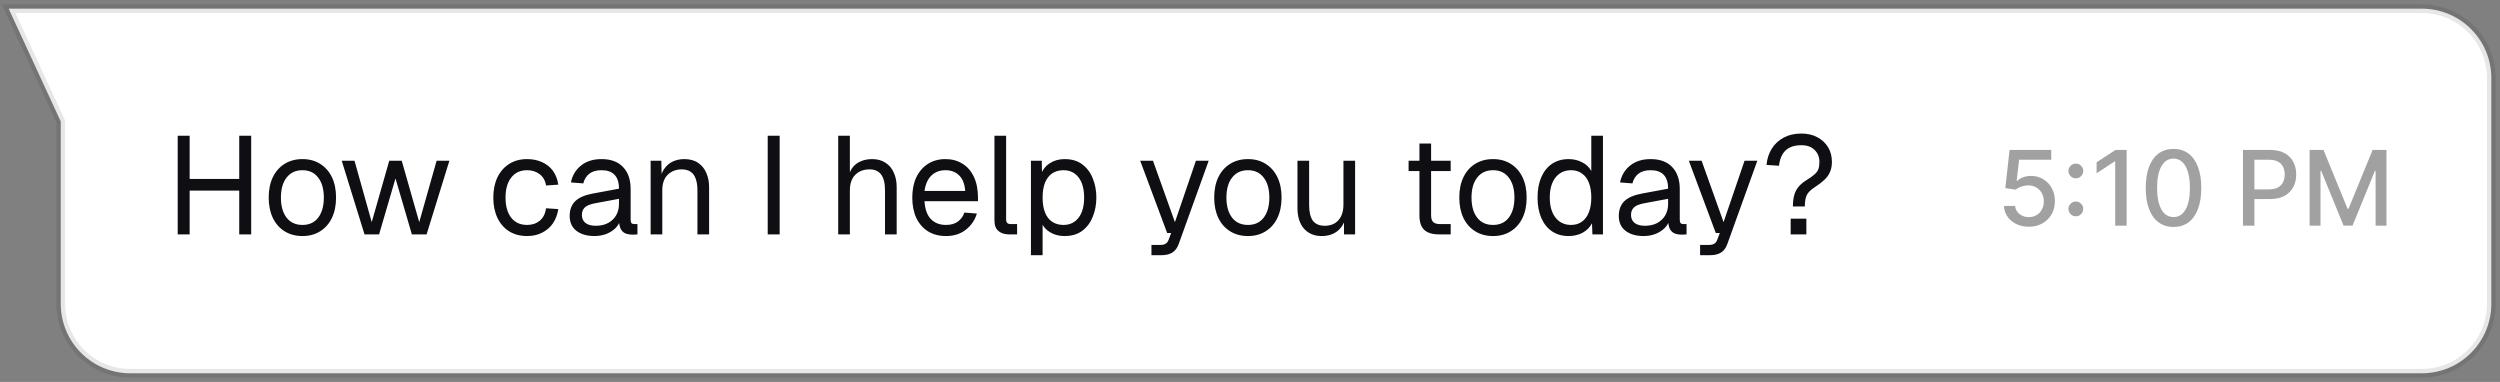
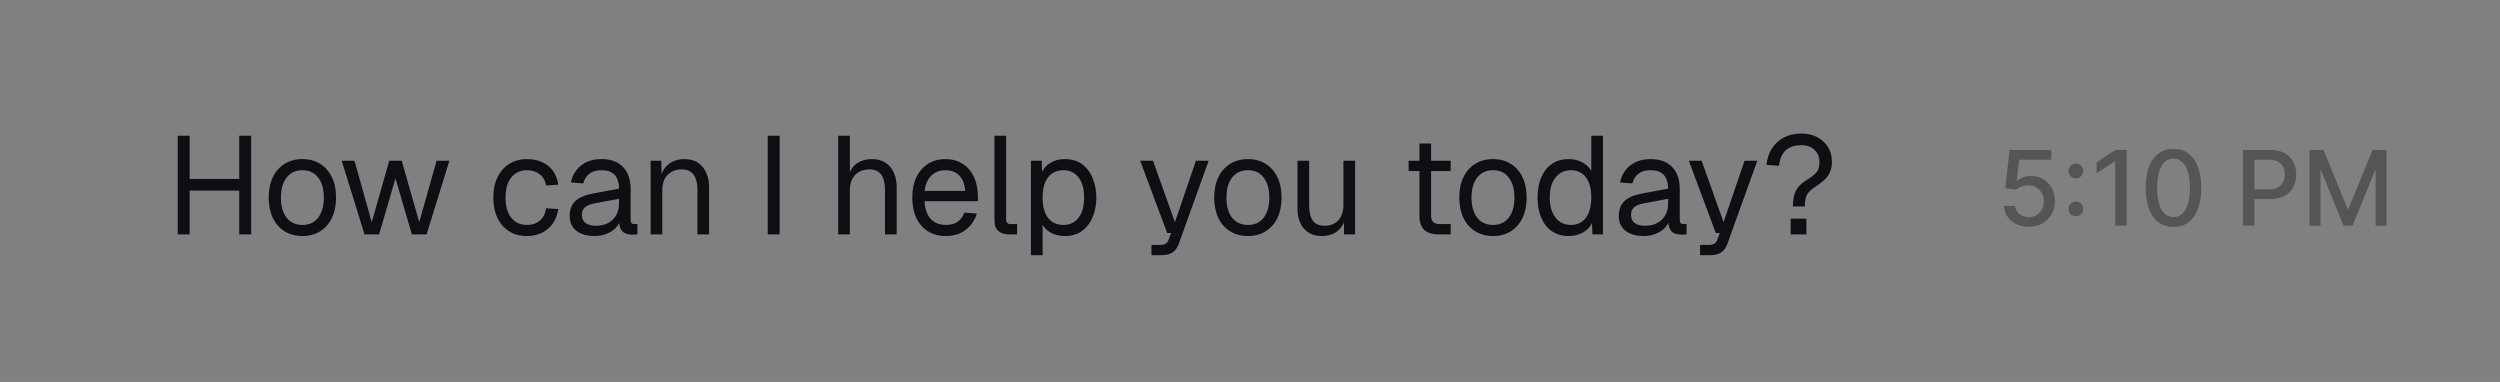
<svg xmlns="http://www.w3.org/2000/svg" width="288" height="44" viewBox="0 0 288 44" fill="none">
  <rect x="0" y="0" width="288" height="44" fill="#808080" stroke="none" />
-   <path d="M279 1C283.418 1 287 4.582 287 9V35C287 39.418 283.418 43 279 43H15C10.582 43 7 39.418 7 35V14L1 1H279Z" fill="white" stroke="#0F0F13" stroke-opacity="0.1" />
  <path d="M20.472 27V15.64H21.848V21.16L21.144 20.616H28.264L27.56 21.16V15.64H28.936V27H27.56V21.416L28.264 21.96H21.144L21.848 21.416V27H20.472ZM34.842 27.192C34.063 27.192 33.381 27.011 32.794 26.648C32.207 26.285 31.754 25.773 31.434 25.112C31.114 24.44 30.954 23.656 30.954 22.76C30.954 21.853 31.114 21.069 31.434 20.408C31.754 19.747 32.207 19.235 32.794 18.872C33.381 18.509 34.063 18.328 34.842 18.328C35.621 18.328 36.298 18.509 36.874 18.872C37.461 19.235 37.914 19.747 38.234 20.408C38.554 21.069 38.714 21.853 38.714 22.76C38.714 23.656 38.554 24.44 38.234 25.112C37.914 25.773 37.461 26.285 36.874 26.648C36.298 27.011 35.621 27.192 34.842 27.192ZM34.842 25.912C35.621 25.912 36.223 25.635 36.65 25.08C37.087 24.515 37.306 23.741 37.306 22.76C37.306 21.779 37.087 21.011 36.65 20.456C36.223 19.891 35.621 19.608 34.842 19.608C34.063 19.608 33.455 19.891 33.018 20.456C32.581 21.011 32.362 21.779 32.362 22.76C32.362 23.741 32.581 24.515 33.018 25.08C33.455 25.635 34.063 25.912 34.842 25.912ZM41.992 27L39.368 18.52H40.84L42.824 25.592L44.84 18.52H46.28L48.296 25.592L50.296 18.52H51.768L49.144 27H47.448L45.56 20.552L43.672 27H41.992ZM60.717 27.192C59.928 27.192 59.24 27.011 58.653 26.648C58.077 26.285 57.629 25.773 57.309 25.112C56.989 24.44 56.829 23.656 56.829 22.76C56.829 21.864 56.989 21.085 57.309 20.424C57.629 19.763 58.077 19.251 58.653 18.888C59.24 18.515 59.928 18.328 60.717 18.328C61.368 18.328 61.944 18.445 62.445 18.68C62.957 18.904 63.373 19.235 63.693 19.672C64.013 20.109 64.221 20.643 64.317 21.272L62.909 21.368C62.813 20.803 62.568 20.371 62.173 20.072C61.778 19.763 61.293 19.608 60.717 19.608C59.938 19.608 59.33 19.891 58.893 20.456C58.456 21.011 58.237 21.779 58.237 22.76C58.237 23.741 58.456 24.515 58.893 25.08C59.33 25.635 59.938 25.912 60.717 25.912C61.293 25.912 61.778 25.752 62.173 25.432C62.568 25.112 62.813 24.632 62.909 23.992L64.317 24.088C64.221 24.717 64.013 25.267 63.693 25.736C63.373 26.195 62.957 26.552 62.445 26.808C61.944 27.064 61.368 27.192 60.717 27.192ZM68.49 27.192C67.615 27.192 66.916 26.989 66.394 26.584C65.882 26.179 65.626 25.613 65.626 24.888C65.626 24.163 65.839 23.592 66.266 23.176C66.692 22.76 67.37 22.467 68.298 22.296L71.306 21.736C71.306 21.021 71.135 20.488 70.794 20.136C70.463 19.784 69.962 19.608 69.29 19.608C68.703 19.608 68.239 19.741 67.898 20.008C67.556 20.264 67.322 20.637 67.194 21.128L65.77 21.016C65.93 20.216 66.314 19.571 66.922 19.08C67.54 18.579 68.33 18.328 69.29 18.328C70.378 18.328 71.21 18.637 71.786 19.256C72.362 19.864 72.65 20.707 72.65 21.784V25.288C72.65 25.48 72.682 25.619 72.746 25.704C72.82 25.779 72.938 25.816 73.098 25.816H73.434V27C73.391 27.011 73.322 27.016 73.226 27.016C73.13 27.027 73.028 27.032 72.922 27.032C72.538 27.032 72.223 26.973 71.978 26.856C71.743 26.728 71.573 26.536 71.466 26.28C71.359 26.013 71.306 25.667 71.306 25.24L71.466 25.272C71.391 25.635 71.21 25.965 70.922 26.264C70.634 26.552 70.276 26.781 69.85 26.952C69.423 27.112 68.97 27.192 68.49 27.192ZM68.618 26.008C69.183 26.008 69.663 25.901 70.058 25.688C70.463 25.464 70.772 25.165 70.986 24.792C71.199 24.408 71.306 23.981 71.306 23.512V22.904L68.554 23.416C67.978 23.523 67.578 23.688 67.354 23.912C67.141 24.125 67.034 24.408 67.034 24.76C67.034 25.155 67.172 25.464 67.45 25.688C67.738 25.901 68.127 26.008 68.618 26.008ZM74.952 27V18.52H76.184L76.232 20.68L76.072 20.536C76.178 20.035 76.365 19.624 76.632 19.304C76.898 18.973 77.219 18.728 77.592 18.568C77.976 18.408 78.386 18.328 78.824 18.328C79.475 18.328 80.008 18.472 80.424 18.76C80.85 19.048 81.165 19.437 81.368 19.928C81.581 20.408 81.688 20.947 81.688 21.544V27H80.344V21.928C80.344 21.405 80.28 20.968 80.152 20.616C80.034 20.253 79.843 19.981 79.576 19.8C79.309 19.608 78.963 19.512 78.536 19.512C77.885 19.512 77.347 19.72 76.92 20.136C76.504 20.541 76.296 21.139 76.296 21.928V27H74.952ZM88.441 27V15.64H89.817V27H88.441ZM96.561 27V15.64H97.905V20.392L97.745 20.36C97.852 19.891 98.033 19.507 98.289 19.208C98.545 18.909 98.86 18.691 99.233 18.552C99.607 18.403 100.017 18.328 100.465 18.328C101.073 18.328 101.585 18.467 102.001 18.744C102.428 19.011 102.748 19.389 102.961 19.88C103.185 20.36 103.297 20.915 103.297 21.544V27H101.953V21.928C101.953 21.107 101.804 20.499 101.505 20.104C101.217 19.709 100.775 19.512 100.177 19.512C99.495 19.512 98.945 19.72 98.529 20.136C98.113 20.552 97.905 21.155 97.905 21.944V27H96.561ZM108.983 27.192C108.183 27.192 107.489 27.011 106.903 26.648C106.327 26.285 105.879 25.773 105.559 25.112C105.249 24.44 105.095 23.656 105.095 22.76C105.095 21.864 105.249 21.085 105.559 20.424C105.879 19.763 106.321 19.251 106.887 18.888C107.463 18.515 108.14 18.328 108.919 18.328C109.655 18.328 110.305 18.504 110.871 18.856C111.436 19.197 111.873 19.699 112.183 20.36C112.503 21.021 112.663 21.827 112.663 22.776V23.176H106.503C106.556 24.083 106.796 24.765 107.223 25.224C107.66 25.683 108.247 25.912 108.983 25.912C109.537 25.912 109.991 25.784 110.343 25.528C110.705 25.261 110.956 24.915 111.095 24.488L112.535 24.6C112.311 25.357 111.884 25.981 111.255 26.472C110.636 26.952 109.879 27.192 108.983 27.192ZM106.503 21.992H111.191C111.127 21.171 110.887 20.568 110.471 20.184C110.065 19.8 109.548 19.608 108.919 19.608C108.268 19.608 107.729 19.811 107.303 20.216C106.887 20.611 106.62 21.203 106.503 21.992ZM116.225 27C115.735 27 115.335 26.872 115.025 26.616C114.716 26.36 114.561 25.955 114.561 25.4V15.64H115.905V25.288C115.905 25.459 115.948 25.592 116.033 25.688C116.129 25.773 116.263 25.816 116.433 25.816H117.169V27H116.225ZM118.764 29.4V18.52H120.012L120.044 20.344L119.852 20.248C120.066 19.619 120.418 19.144 120.908 18.824C121.41 18.493 121.986 18.328 122.636 18.328C123.479 18.328 124.167 18.536 124.7 18.952C125.244 19.368 125.644 19.912 125.9 20.584C126.167 21.256 126.3 21.981 126.3 22.76C126.3 23.539 126.167 24.264 125.9 24.936C125.644 25.608 125.244 26.152 124.7 26.568C124.167 26.984 123.479 27.192 122.636 27.192C122.199 27.192 121.788 27.117 121.404 26.968C121.031 26.819 120.711 26.611 120.444 26.344C120.188 26.077 120.012 25.763 119.916 25.4L120.108 25.176V29.4H118.764ZM122.508 25.912C123.244 25.912 123.826 25.635 124.252 25.08C124.679 24.525 124.892 23.752 124.892 22.76C124.892 21.768 124.679 20.995 124.252 20.44C123.826 19.885 123.244 19.608 122.508 19.608C122.018 19.608 121.591 19.725 121.228 19.96C120.876 20.195 120.599 20.547 120.396 21.016C120.204 21.485 120.108 22.067 120.108 22.76C120.108 23.453 120.204 24.035 120.396 24.504C120.588 24.973 120.866 25.325 121.228 25.56C121.591 25.795 122.018 25.912 122.508 25.912ZM132.648 29.4V28.216H133.624C133.923 28.216 134.141 28.168 134.28 28.072C134.429 27.987 134.541 27.843 134.616 27.64L134.92 26.84H134.456L131.352 18.52H132.824L135.352 25.592L137.768 18.52H139.24L135.8 28.072C135.64 28.531 135.4 28.867 135.08 29.08C134.76 29.293 134.317 29.4 133.752 29.4H132.648ZM143.764 27.192C142.985 27.192 142.303 27.011 141.716 26.648C141.129 26.285 140.676 25.773 140.356 25.112C140.036 24.44 139.876 23.656 139.876 22.76C139.876 21.853 140.036 21.069 140.356 20.408C140.676 19.747 141.129 19.235 141.716 18.872C142.303 18.509 142.985 18.328 143.764 18.328C144.543 18.328 145.22 18.509 145.796 18.872C146.383 19.235 146.836 19.747 147.156 20.408C147.476 21.069 147.636 21.853 147.636 22.76C147.636 23.656 147.476 24.44 147.156 25.112C146.836 25.773 146.383 26.285 145.796 26.648C145.22 27.011 144.543 27.192 143.764 27.192ZM143.764 25.912C144.543 25.912 145.145 25.635 145.572 25.08C146.009 24.515 146.228 23.741 146.228 22.76C146.228 21.779 146.009 21.011 145.572 20.456C145.145 19.891 144.543 19.608 143.764 19.608C142.985 19.608 142.377 19.891 141.94 20.456C141.503 21.011 141.284 21.779 141.284 22.76C141.284 23.741 141.503 24.515 141.94 25.08C142.377 25.635 142.985 25.912 143.764 25.912ZM152.252 27.192C151.409 27.192 150.732 26.909 150.22 26.344C149.718 25.768 149.468 24.979 149.468 23.976V18.52H150.812V23.608C150.812 24.429 150.956 25.037 151.244 25.432C151.542 25.816 151.996 26.008 152.604 26.008C153.276 26.008 153.804 25.795 154.188 25.368C154.572 24.931 154.764 24.333 154.764 23.576V18.52H156.108V27H154.828V24.904L155.036 25.016C154.865 25.709 154.54 26.248 154.06 26.632C153.58 27.005 152.977 27.192 152.252 27.192ZM165.775 27C165.007 27 164.436 26.824 164.063 26.472C163.7 26.12 163.519 25.571 163.519 24.824V16.536H164.863V24.792C164.863 25.176 164.948 25.443 165.119 25.592C165.289 25.741 165.551 25.816 165.903 25.816H167.119V27H165.775ZM162.271 19.704V18.52H167.119V19.704H162.271ZM171.998 27.192C171.22 27.192 170.537 27.011 169.95 26.648C169.364 26.285 168.91 25.773 168.59 25.112C168.27 24.44 168.11 23.656 168.11 22.76C168.11 21.853 168.27 21.069 168.59 20.408C168.91 19.747 169.364 19.235 169.95 18.872C170.537 18.509 171.22 18.328 171.998 18.328C172.777 18.328 173.454 18.509 174.03 18.872C174.617 19.235 175.07 19.747 175.39 20.408C175.71 21.069 175.87 21.853 175.87 22.76C175.87 23.656 175.71 24.44 175.39 25.112C175.07 25.773 174.617 26.285 174.03 26.648C173.454 27.011 172.777 27.192 171.998 27.192ZM171.998 25.912C172.777 25.912 173.38 25.635 173.806 25.08C174.244 24.515 174.462 23.741 174.462 22.76C174.462 21.779 174.244 21.011 173.806 20.456C173.38 19.891 172.777 19.608 171.998 19.608C171.22 19.608 170.612 19.891 170.174 20.456C169.737 21.011 169.518 21.779 169.518 22.76C169.518 23.741 169.737 24.515 170.174 25.08C170.612 25.635 171.22 25.912 171.998 25.912ZM180.71 27.192C179.974 27.192 179.334 27.011 178.79 26.648C178.257 26.285 177.846 25.773 177.558 25.112C177.27 24.451 177.126 23.667 177.126 22.76C177.126 21.853 177.27 21.069 177.558 20.408C177.846 19.747 178.257 19.235 178.79 18.872C179.334 18.509 179.974 18.328 180.71 18.328C181.275 18.328 181.793 18.451 182.262 18.696C182.731 18.931 183.083 19.267 183.318 19.704V15.64H184.662V27H183.446L183.398 25.72C183.163 26.179 182.806 26.541 182.326 26.808C181.846 27.064 181.307 27.192 180.71 27.192ZM180.982 25.912C181.483 25.912 181.905 25.784 182.246 25.528C182.598 25.272 182.865 24.909 183.046 24.44C183.227 23.96 183.318 23.4 183.318 22.76C183.318 22.099 183.227 21.533 183.046 21.064C182.865 20.595 182.598 20.237 182.246 19.992C181.905 19.736 181.483 19.608 180.982 19.608C180.235 19.608 179.638 19.891 179.19 20.456C178.753 21.011 178.534 21.779 178.534 22.76C178.534 23.731 178.753 24.499 179.19 25.064C179.638 25.629 180.235 25.912 180.982 25.912ZM189.349 27.192C188.475 27.192 187.776 26.989 187.253 26.584C186.741 26.179 186.485 25.613 186.485 24.888C186.485 24.163 186.699 23.592 187.125 23.176C187.552 22.76 188.229 22.467 189.157 22.296L192.165 21.736C192.165 21.021 191.995 20.488 191.653 20.136C191.323 19.784 190.821 19.608 190.149 19.608C189.563 19.608 189.099 19.741 188.757 20.008C188.416 20.264 188.181 20.637 188.053 21.128L186.629 21.016C186.789 20.216 187.173 19.571 187.781 19.08C188.4 18.579 189.189 18.328 190.149 18.328C191.237 18.328 192.069 18.637 192.645 19.256C193.221 19.864 193.509 20.707 193.509 21.784V25.288C193.509 25.48 193.541 25.619 193.605 25.704C193.68 25.779 193.797 25.816 193.957 25.816H194.293V27C194.251 27.011 194.181 27.016 194.085 27.016C193.989 27.027 193.888 27.032 193.781 27.032C193.397 27.032 193.083 26.973 192.837 26.856C192.603 26.728 192.432 26.536 192.325 26.28C192.219 26.013 192.165 25.667 192.165 25.24L192.325 25.272C192.251 25.635 192.069 25.965 191.781 26.264C191.493 26.552 191.136 26.781 190.709 26.952C190.283 27.112 189.829 27.192 189.349 27.192ZM189.477 26.008C190.043 26.008 190.523 25.901 190.917 25.688C191.323 25.464 191.632 25.165 191.845 24.792C192.059 24.408 192.165 23.981 192.165 23.512V22.904L189.413 23.416C188.837 23.523 188.437 23.688 188.213 23.912C188 24.125 187.893 24.408 187.893 24.76C187.893 25.155 188.032 25.464 188.309 25.688C188.597 25.901 188.987 26.008 189.477 26.008ZM195.851 29.4V28.216H196.827C197.126 28.216 197.344 28.168 197.483 28.072C197.632 27.987 197.744 27.843 197.819 27.64L198.123 26.84H197.659L194.555 18.52H196.027L198.555 25.592L200.971 18.52H202.443L199.003 28.072C198.843 28.531 198.603 28.867 198.283 29.08C197.963 29.293 197.52 29.4 196.955 29.4H195.851ZM206.541 23.784C206.541 23.016 206.658 22.408 206.893 21.96C207.138 21.501 207.538 21.101 208.093 20.76C208.509 20.504 208.824 20.28 209.037 20.088C209.261 19.885 209.41 19.677 209.485 19.464C209.56 19.24 209.597 18.968 209.597 18.648C209.597 18.093 209.41 17.635 209.037 17.272C208.674 16.909 208.168 16.728 207.517 16.728C206.728 16.728 206.12 16.931 205.693 17.336C205.277 17.741 205.026 18.328 204.941 19.096L203.501 19C203.565 18.296 203.768 17.672 204.109 17.128C204.45 16.584 204.909 16.157 205.485 15.848C206.061 15.539 206.738 15.384 207.517 15.384C208.21 15.384 208.818 15.523 209.341 15.8C209.874 16.077 210.29 16.461 210.589 16.952C210.888 17.443 211.037 18.008 211.037 18.648C211.037 19.096 210.962 19.485 210.813 19.816C210.674 20.147 210.456 20.451 210.157 20.728C209.858 21.005 209.48 21.293 209.021 21.592C208.594 21.869 208.301 22.163 208.141 22.472C207.992 22.781 207.917 23.219 207.917 23.784H206.541ZM206.285 27V25.192H208.093V27H206.285Z" fill="#0F0F13" />
  <path d="M233.72 26.119C233.186 26.119 232.706 26.017 232.28 25.812C231.857 25.605 231.518 25.321 231.266 24.96C231.013 24.599 230.878 24.188 230.861 23.724H232.139C232.17 24.099 232.337 24.408 232.638 24.649C232.939 24.891 233.3 25.011 233.72 25.011C234.055 25.011 234.352 24.935 234.611 24.781C234.872 24.625 235.077 24.41 235.224 24.138C235.375 23.865 235.45 23.554 235.45 23.204C235.45 22.849 235.374 22.533 235.22 22.254C235.067 21.976 234.855 21.757 234.585 21.598C234.318 21.439 234.011 21.358 233.665 21.355C233.401 21.355 233.135 21.401 232.868 21.491C232.601 21.582 232.385 21.702 232.22 21.849L231.014 21.671L231.504 17.273H236.303V18.402H232.599L232.322 20.844H232.374C232.544 20.679 232.77 20.541 233.051 20.43C233.335 20.32 233.639 20.264 233.963 20.264C234.494 20.264 234.967 20.391 235.382 20.643C235.8 20.896 236.128 21.241 236.366 21.679C236.608 22.114 236.727 22.614 236.724 23.179C236.727 23.744 236.599 24.249 236.341 24.692C236.085 25.135 235.73 25.484 235.276 25.74C234.824 25.993 234.305 26.119 233.72 26.119ZM239.137 24.918C238.904 24.918 238.704 24.835 238.537 24.671C238.369 24.503 238.285 24.301 238.285 24.065C238.285 23.832 238.369 23.634 238.537 23.469C238.704 23.301 238.904 23.217 239.137 23.217C239.37 23.217 239.571 23.301 239.738 23.469C239.906 23.634 239.99 23.832 239.99 24.065C239.99 24.222 239.95 24.365 239.87 24.496C239.794 24.624 239.691 24.726 239.564 24.803C239.436 24.879 239.294 24.918 239.137 24.918ZM239.137 20.546C238.904 20.546 238.704 20.463 238.537 20.298C238.369 20.131 238.285 19.929 238.285 19.693C238.285 19.46 238.369 19.261 238.537 19.097C238.704 18.929 238.904 18.845 239.137 18.845C239.37 18.845 239.571 18.929 239.738 19.097C239.906 19.261 239.99 19.46 239.99 19.693C239.99 19.849 239.95 19.993 239.87 20.124C239.794 20.251 239.691 20.354 239.564 20.43C239.436 20.507 239.294 20.546 239.137 20.546ZM244.99 17.273V26H243.669V18.594H243.618L241.53 19.957V18.696L243.708 17.273H244.99ZM250.39 26.145C249.716 26.142 249.141 25.965 248.664 25.612C248.186 25.26 247.821 24.747 247.569 24.074C247.316 23.401 247.189 22.59 247.189 21.641C247.189 20.695 247.316 19.886 247.569 19.216C247.824 18.546 248.191 18.034 248.668 17.682C249.148 17.329 249.722 17.153 250.39 17.153C251.057 17.153 251.63 17.331 252.107 17.686C252.584 18.038 252.949 18.55 253.202 19.22C253.458 19.888 253.586 20.695 253.586 21.641C253.586 22.592 253.459 23.405 253.206 24.078C252.953 24.749 252.588 25.261 252.111 25.616C251.634 25.969 251.06 26.145 250.39 26.145ZM250.39 25.007C250.98 25.007 251.442 24.719 251.775 24.142C252.11 23.565 252.277 22.732 252.277 21.641C252.277 20.916 252.201 20.304 252.047 19.804C251.897 19.301 251.679 18.921 251.395 18.662C251.114 18.401 250.779 18.27 250.39 18.27C249.801 18.27 249.34 18.56 249.005 19.139C248.669 19.719 248.5 20.553 248.498 21.641C248.498 22.368 248.573 22.983 248.723 23.486C248.877 23.986 249.094 24.365 249.375 24.624C249.657 24.879 249.995 25.007 250.39 25.007ZM258.392 26V17.273H261.503C262.182 17.273 262.745 17.396 263.191 17.643C263.637 17.891 263.971 18.229 264.192 18.658C264.414 19.084 264.525 19.564 264.525 20.098C264.525 20.635 264.412 21.118 264.188 21.547C263.966 21.973 263.631 22.311 263.182 22.561C262.736 22.808 262.175 22.932 261.499 22.932H259.36V21.815H261.38C261.809 21.815 262.157 21.741 262.424 21.594C262.691 21.443 262.887 21.239 263.012 20.98C263.137 20.722 263.199 20.428 263.199 20.098C263.199 19.768 263.137 19.476 263.012 19.22C262.887 18.965 262.689 18.764 262.419 18.619C262.152 18.474 261.8 18.402 261.363 18.402H259.709V26H258.392ZM266.068 17.273H267.666L270.445 24.057H270.547L273.325 17.273H274.923V26H273.67V19.685H273.589L271.016 25.987H269.976L267.402 19.68H267.321V26H266.068V17.273Z" fill="#151515" fill-opacity="0.4" />
</svg>